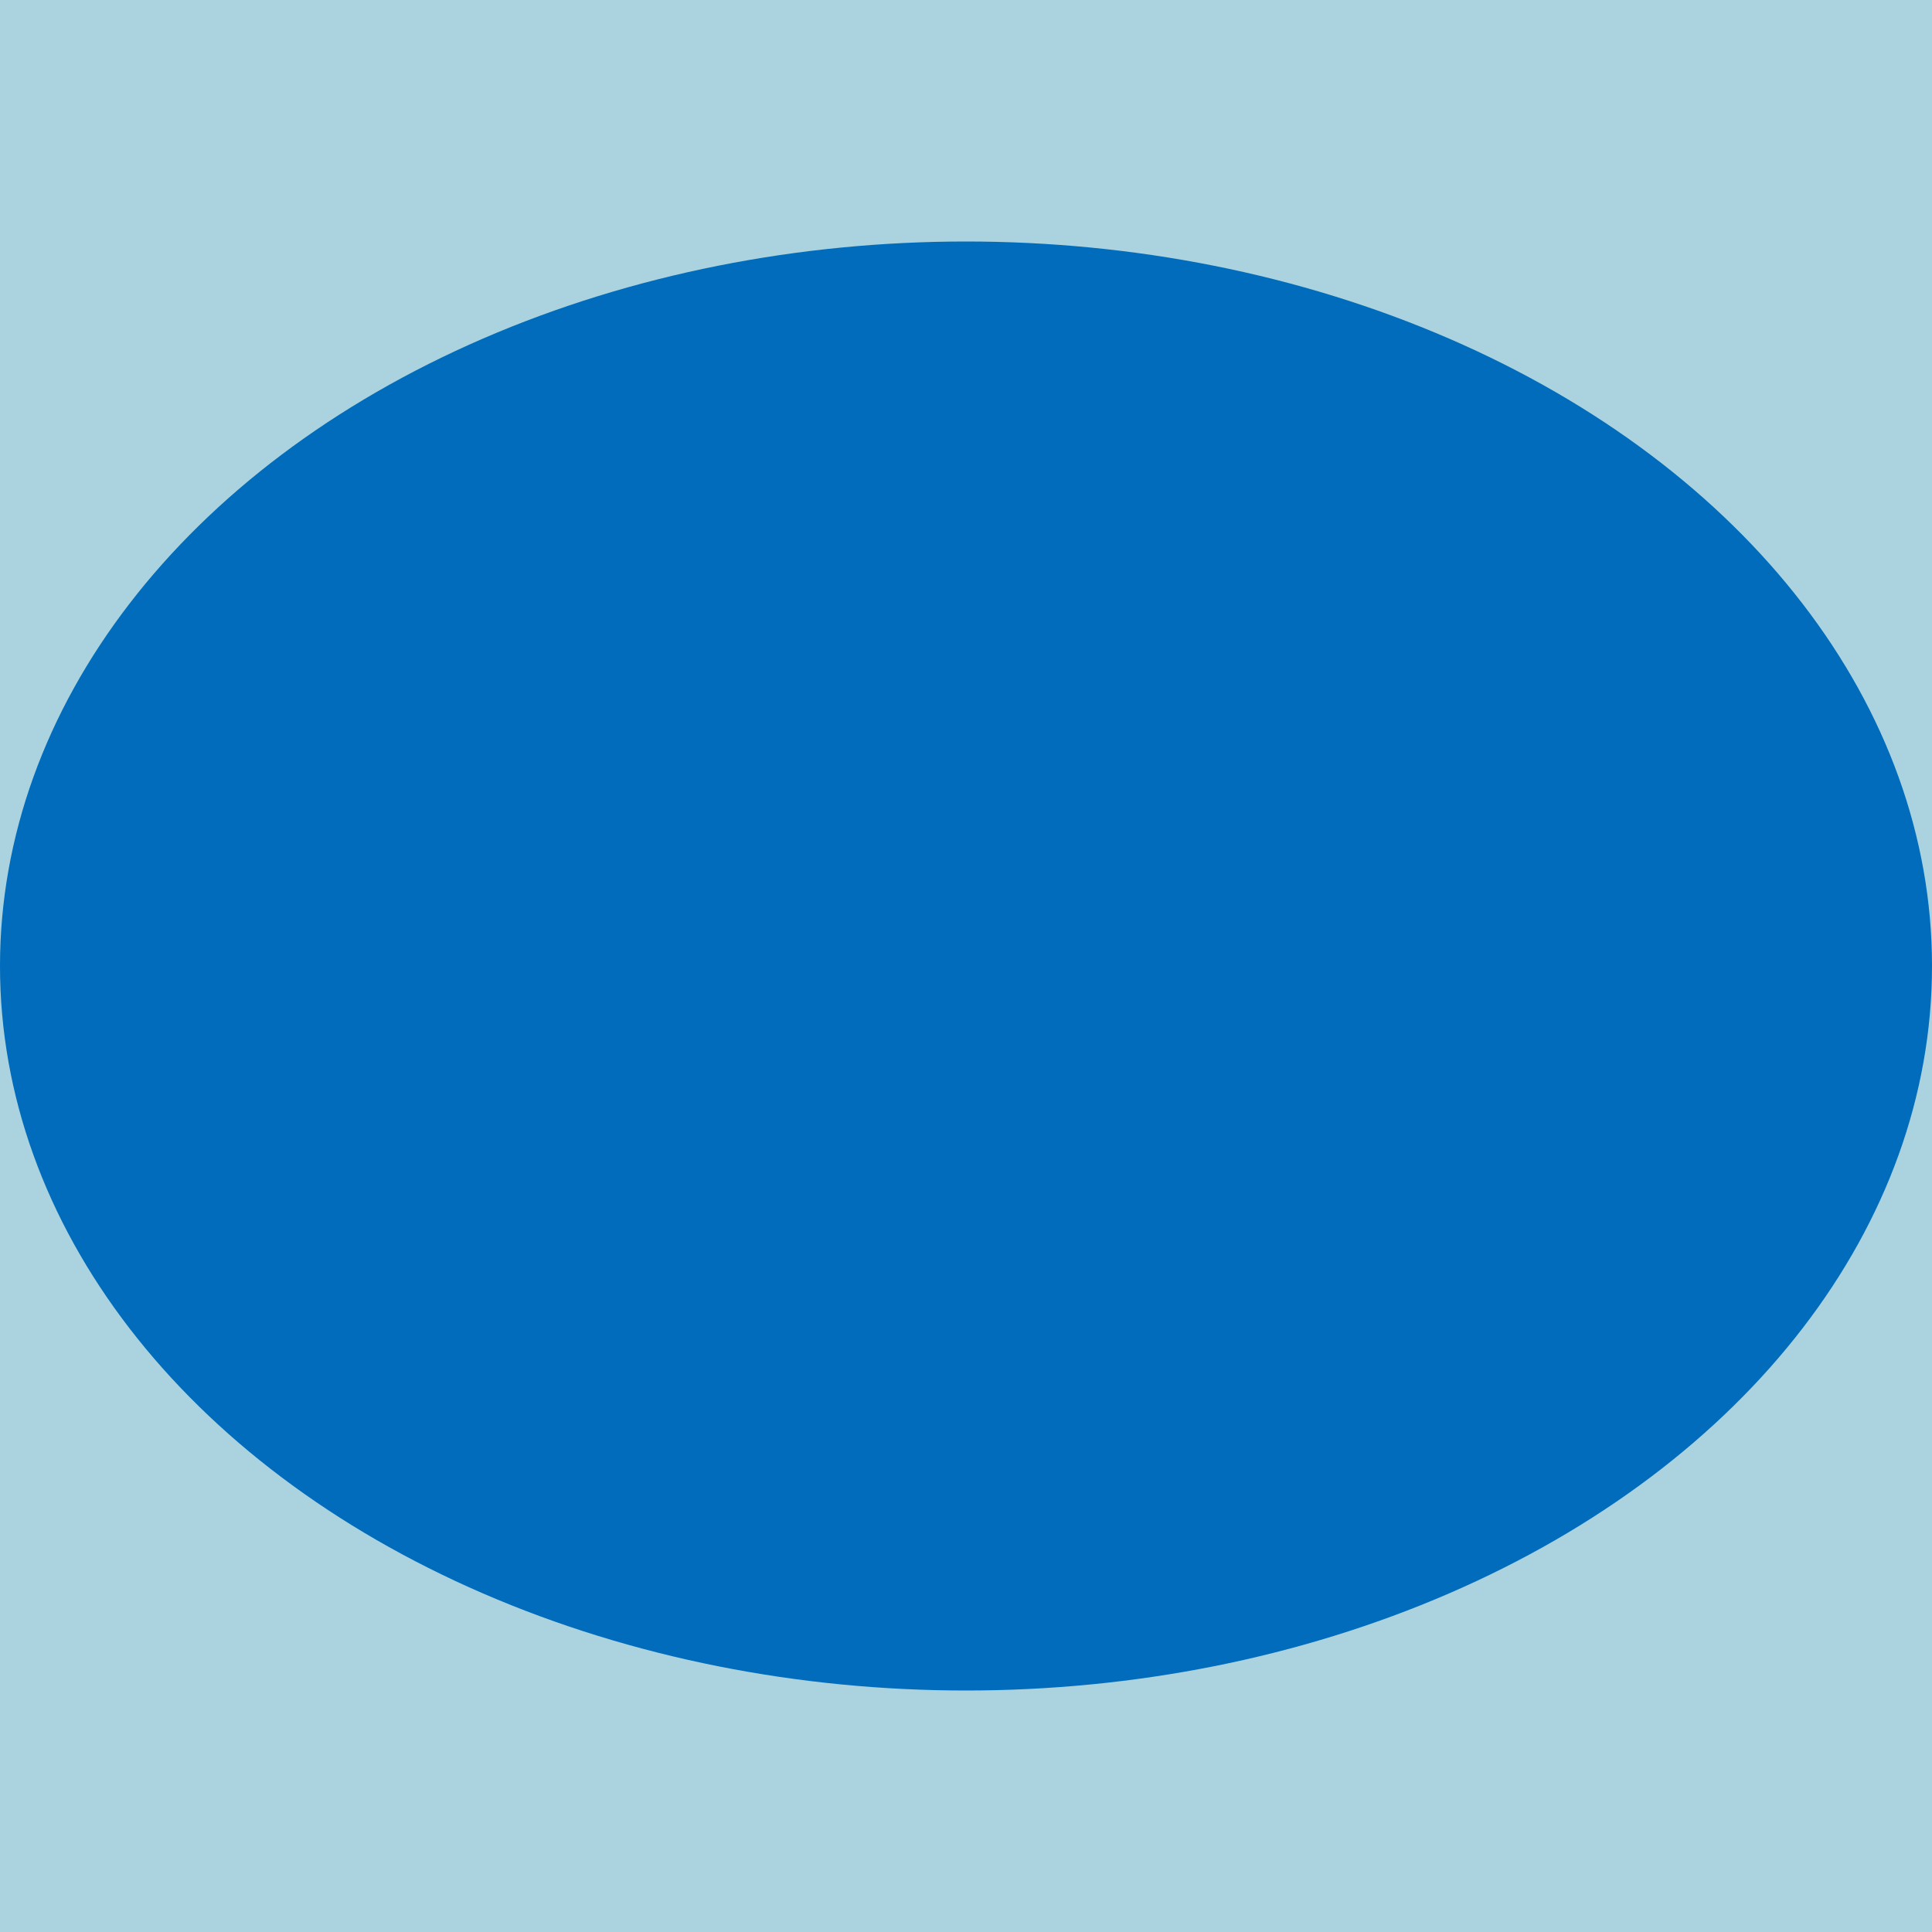
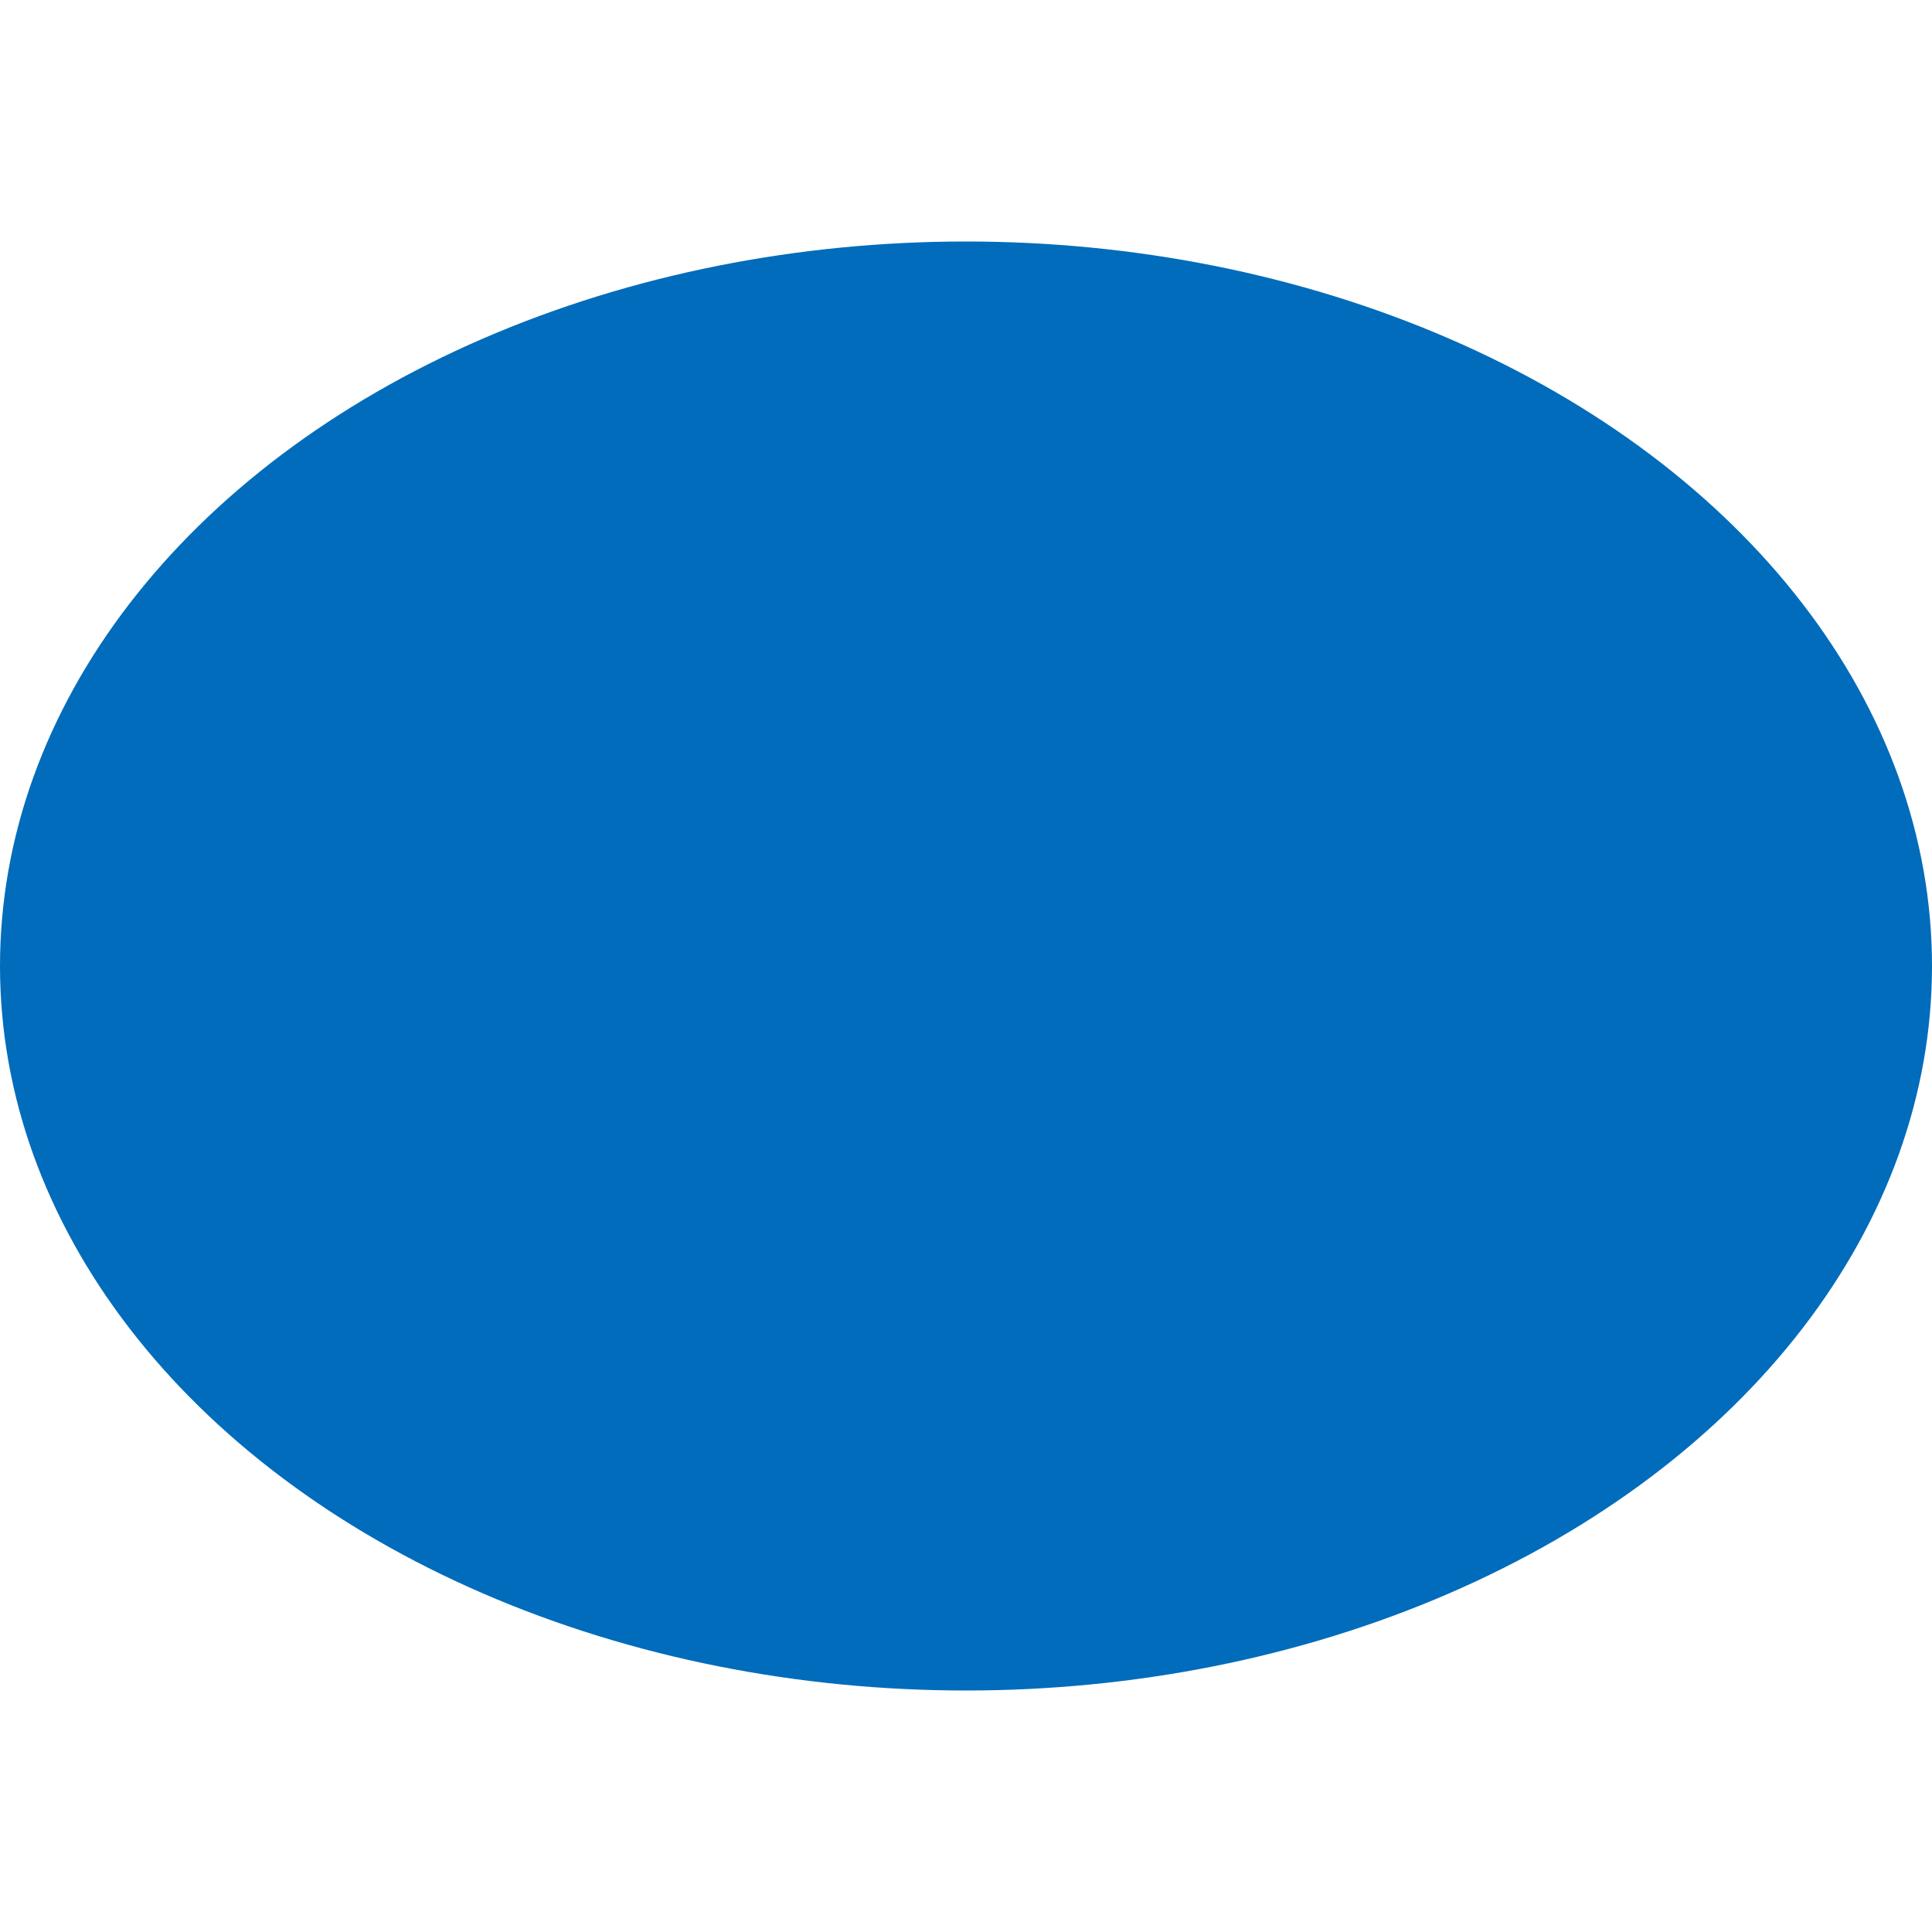
<svg xmlns="http://www.w3.org/2000/svg" xmlns:ns1="http://sodipodi.sourceforge.net/DTD/sodipodi-0.dtd" xmlns:ns2="http://www.inkscape.org/namespaces/inkscape" ns1:docname="bluehole.svg" ns2:version="1.0 (4035a4fb49, 2020-05-01)" version="1.1" id="svg2" viewBox="0 0 16 16" height="16" width="16">
  <defs id="defs4" />
  <ns1:namedview ns2:document-rotation="0" viewbox-height="16" ns2:window-maximized="1" ns2:window-y="-8" ns2:window-x="-8" ns2:window-height="987" ns2:window-width="1680" units="px" showgrid="true" ns2:current-layer="layer1" ns2:document-units="px" ns2:cy="-9.9891593" ns2:cx="1.6405759" ns2:zoom="9.2657531" ns2:pageshadow="2" ns2:pageopacity="0.0" borderopacity="1.0" bordercolor="#666666" pagecolor="#ffffff" id="base">
    <ns2:grid spacingy="1" spacingx="1" originy="0" originx="0" id="grid4136" type="xygrid" />
  </ns1:namedview>
  <g transform="translate(0,-1037.362)" id="layer1" ns2:groupmode="layer" ns2:label="Layer 1">
-     <rect y="1037.362" x="0" height="16" width="16" id="rect847" style="fill:#aad3df;fill-opacity:1;stroke-width:2;stroke-linecap:round;stroke-linejoin:round" />
    <ellipse ry="6" rx="8" cy="1045.362" cx="8" id="path845" style="fill:#006cbb;fill-opacity:1;stroke-width:2.066;stroke-linecap:round;stroke-linejoin:round" />
  </g>
</svg>